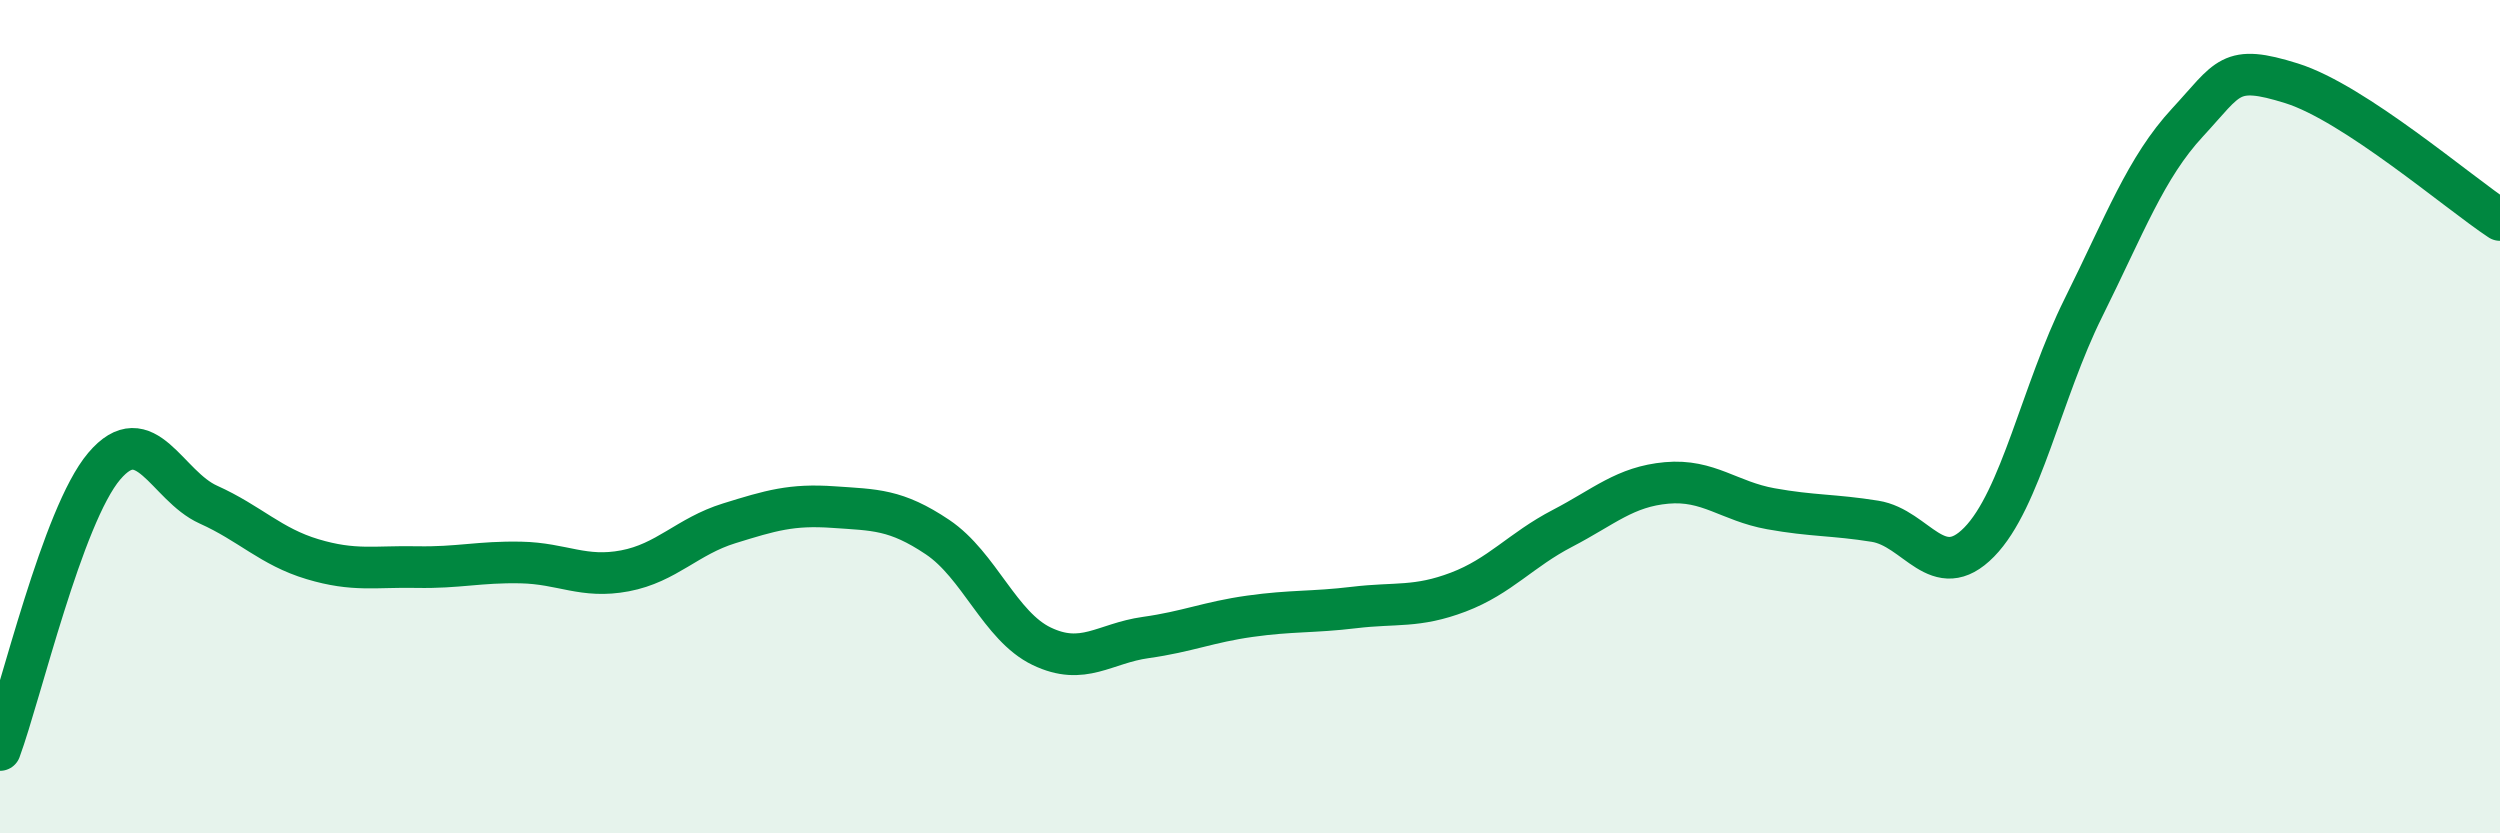
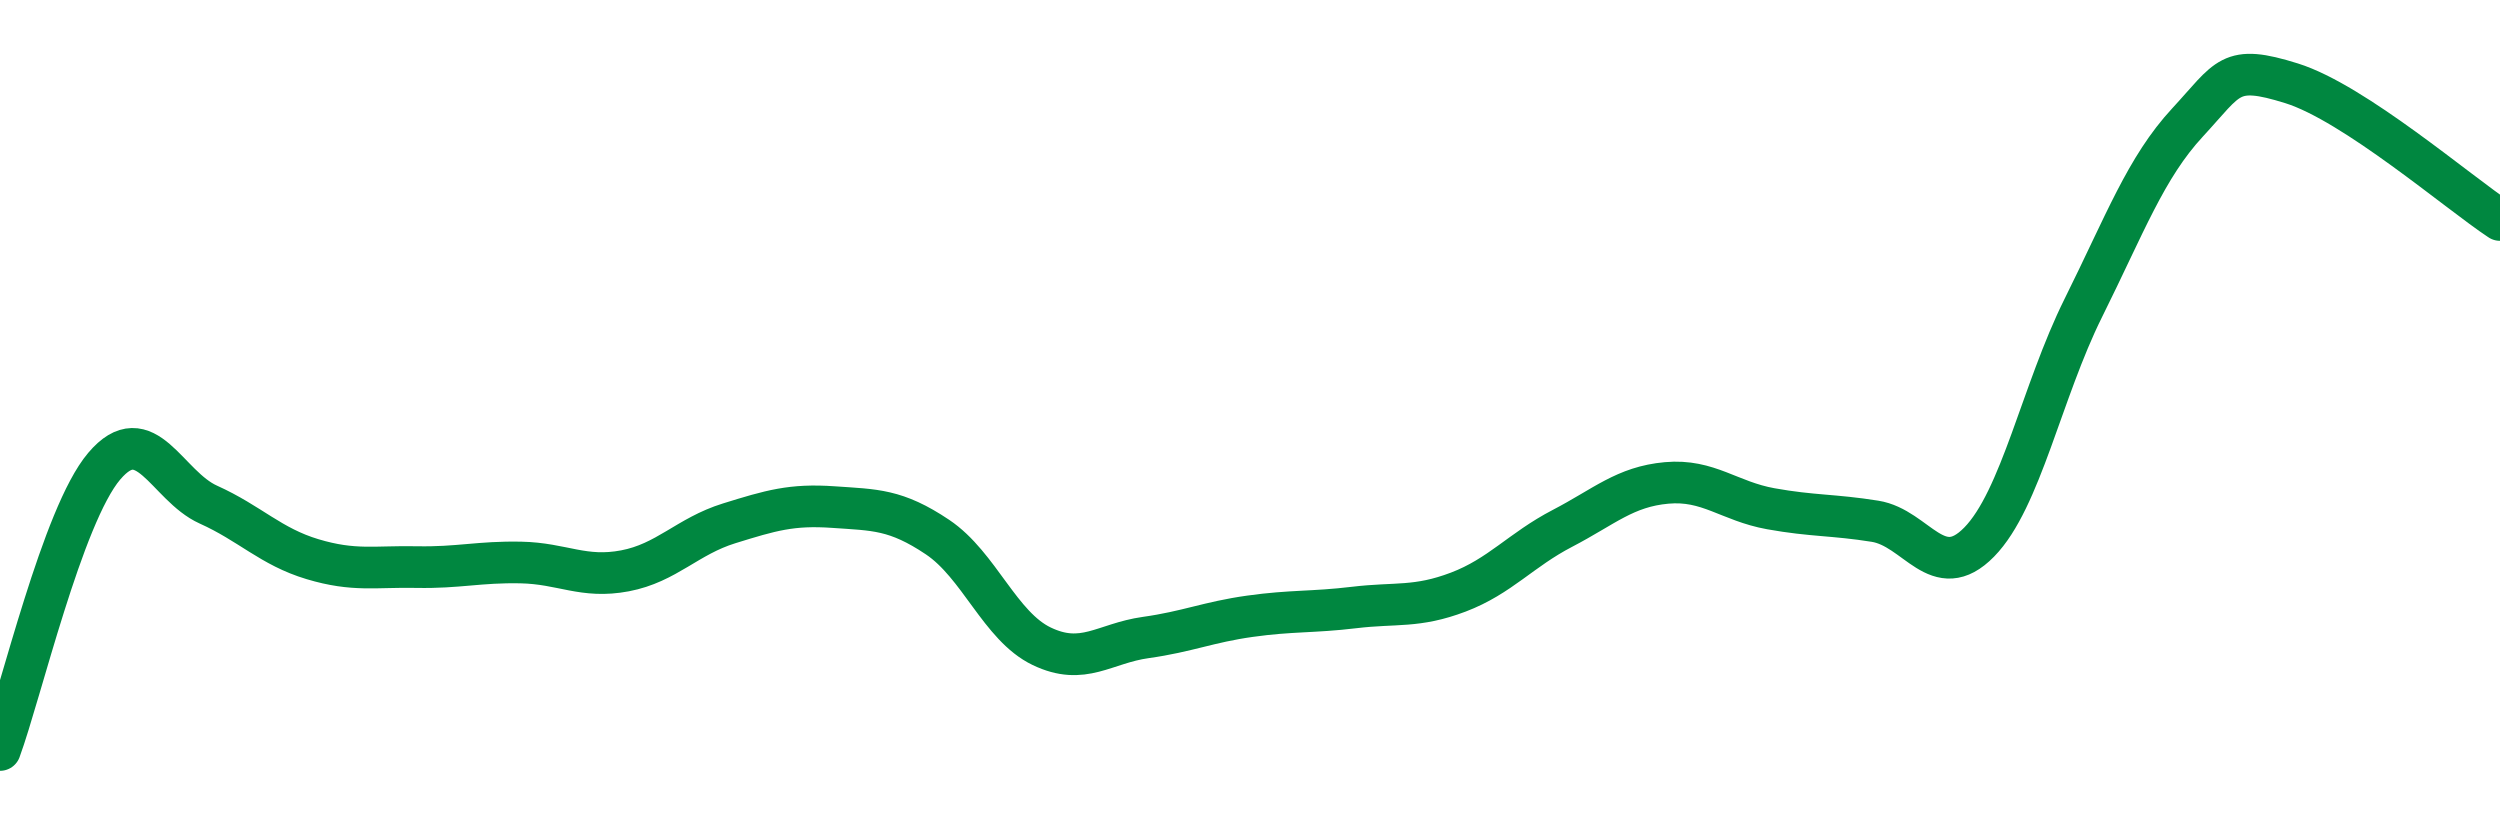
<svg xmlns="http://www.w3.org/2000/svg" width="60" height="20" viewBox="0 0 60 20">
-   <path d="M 0,18 C 0.5,16.64 1.5,12.37 2.5,11.19 C 3.5,10.01 4,11.66 5,12.11 C 6,12.56 6.5,13.12 7.5,13.42 C 8.5,13.72 9,13.59 10,13.61 C 11,13.63 11.5,13.48 12.5,13.5 C 13.5,13.52 14,13.89 15,13.7 C 16,13.51 16.5,12.87 17.5,12.56 C 18.5,12.25 19,12.1 20,12.17 C 21,12.24 21.5,12.22 22.5,12.89 C 23.5,13.56 24,15.03 25,15.51 C 26,15.99 26.5,15.44 27.5,15.3 C 28.5,15.16 29,14.93 30,14.79 C 31,14.65 31.5,14.7 32.5,14.58 C 33.5,14.46 34,14.59 35,14.21 C 36,13.83 36.5,13.2 37.5,12.68 C 38.5,12.16 39,11.68 40,11.59 C 41,11.5 41.5,12.03 42.5,12.21 C 43.5,12.39 44,12.35 45,12.51 C 46,12.67 46.5,14.03 47.5,13.01 C 48.5,11.99 49,9.4 50,7.39 C 51,5.38 51.5,4.02 52.5,2.94 C 53.5,1.86 53.5,1.53 55,2 C 56.5,2.47 59,4.62 60,5.28L60 20L0 20Z" fill="#008740" opacity="0.1" stroke-linecap="round" stroke-linejoin="round" />
  <path d="M 0,18 C 0.5,16.64 1.5,12.37 2.5,11.19 C 3.5,10.01 4,11.66 5,12.11 C 6,12.56 6.5,13.12 7.5,13.42 C 8.5,13.72 9,13.59 10,13.61 C 11,13.63 11.5,13.48 12.5,13.5 C 13.5,13.52 14,13.89 15,13.7 C 16,13.51 16.5,12.87 17.5,12.56 C 18.5,12.25 19,12.1 20,12.17 C 21,12.24 21.5,12.22 22.5,12.89 C 23.5,13.56 24,15.03 25,15.51 C 26,15.99 26.5,15.44 27.5,15.3 C 28.5,15.16 29,14.93 30,14.79 C 31,14.65 31.5,14.7 32.5,14.58 C 33.5,14.46 34,14.59 35,14.21 C 36,13.83 36.5,13.2 37.5,12.68 C 38.5,12.16 39,11.68 40,11.59 C 41,11.5 41.5,12.03 42.5,12.21 C 43.5,12.39 44,12.35 45,12.51 C 46,12.67 46.5,14.03 47.5,13.01 C 48.5,11.99 49,9.4 50,7.39 C 51,5.38 51.5,4.02 52.5,2.94 C 53.5,1.86 53.5,1.53 55,2 C 56.5,2.47 59,4.62 60,5.28" stroke="#008740" stroke-width="1" fill="none" stroke-linecap="round" stroke-linejoin="round" />
</svg>